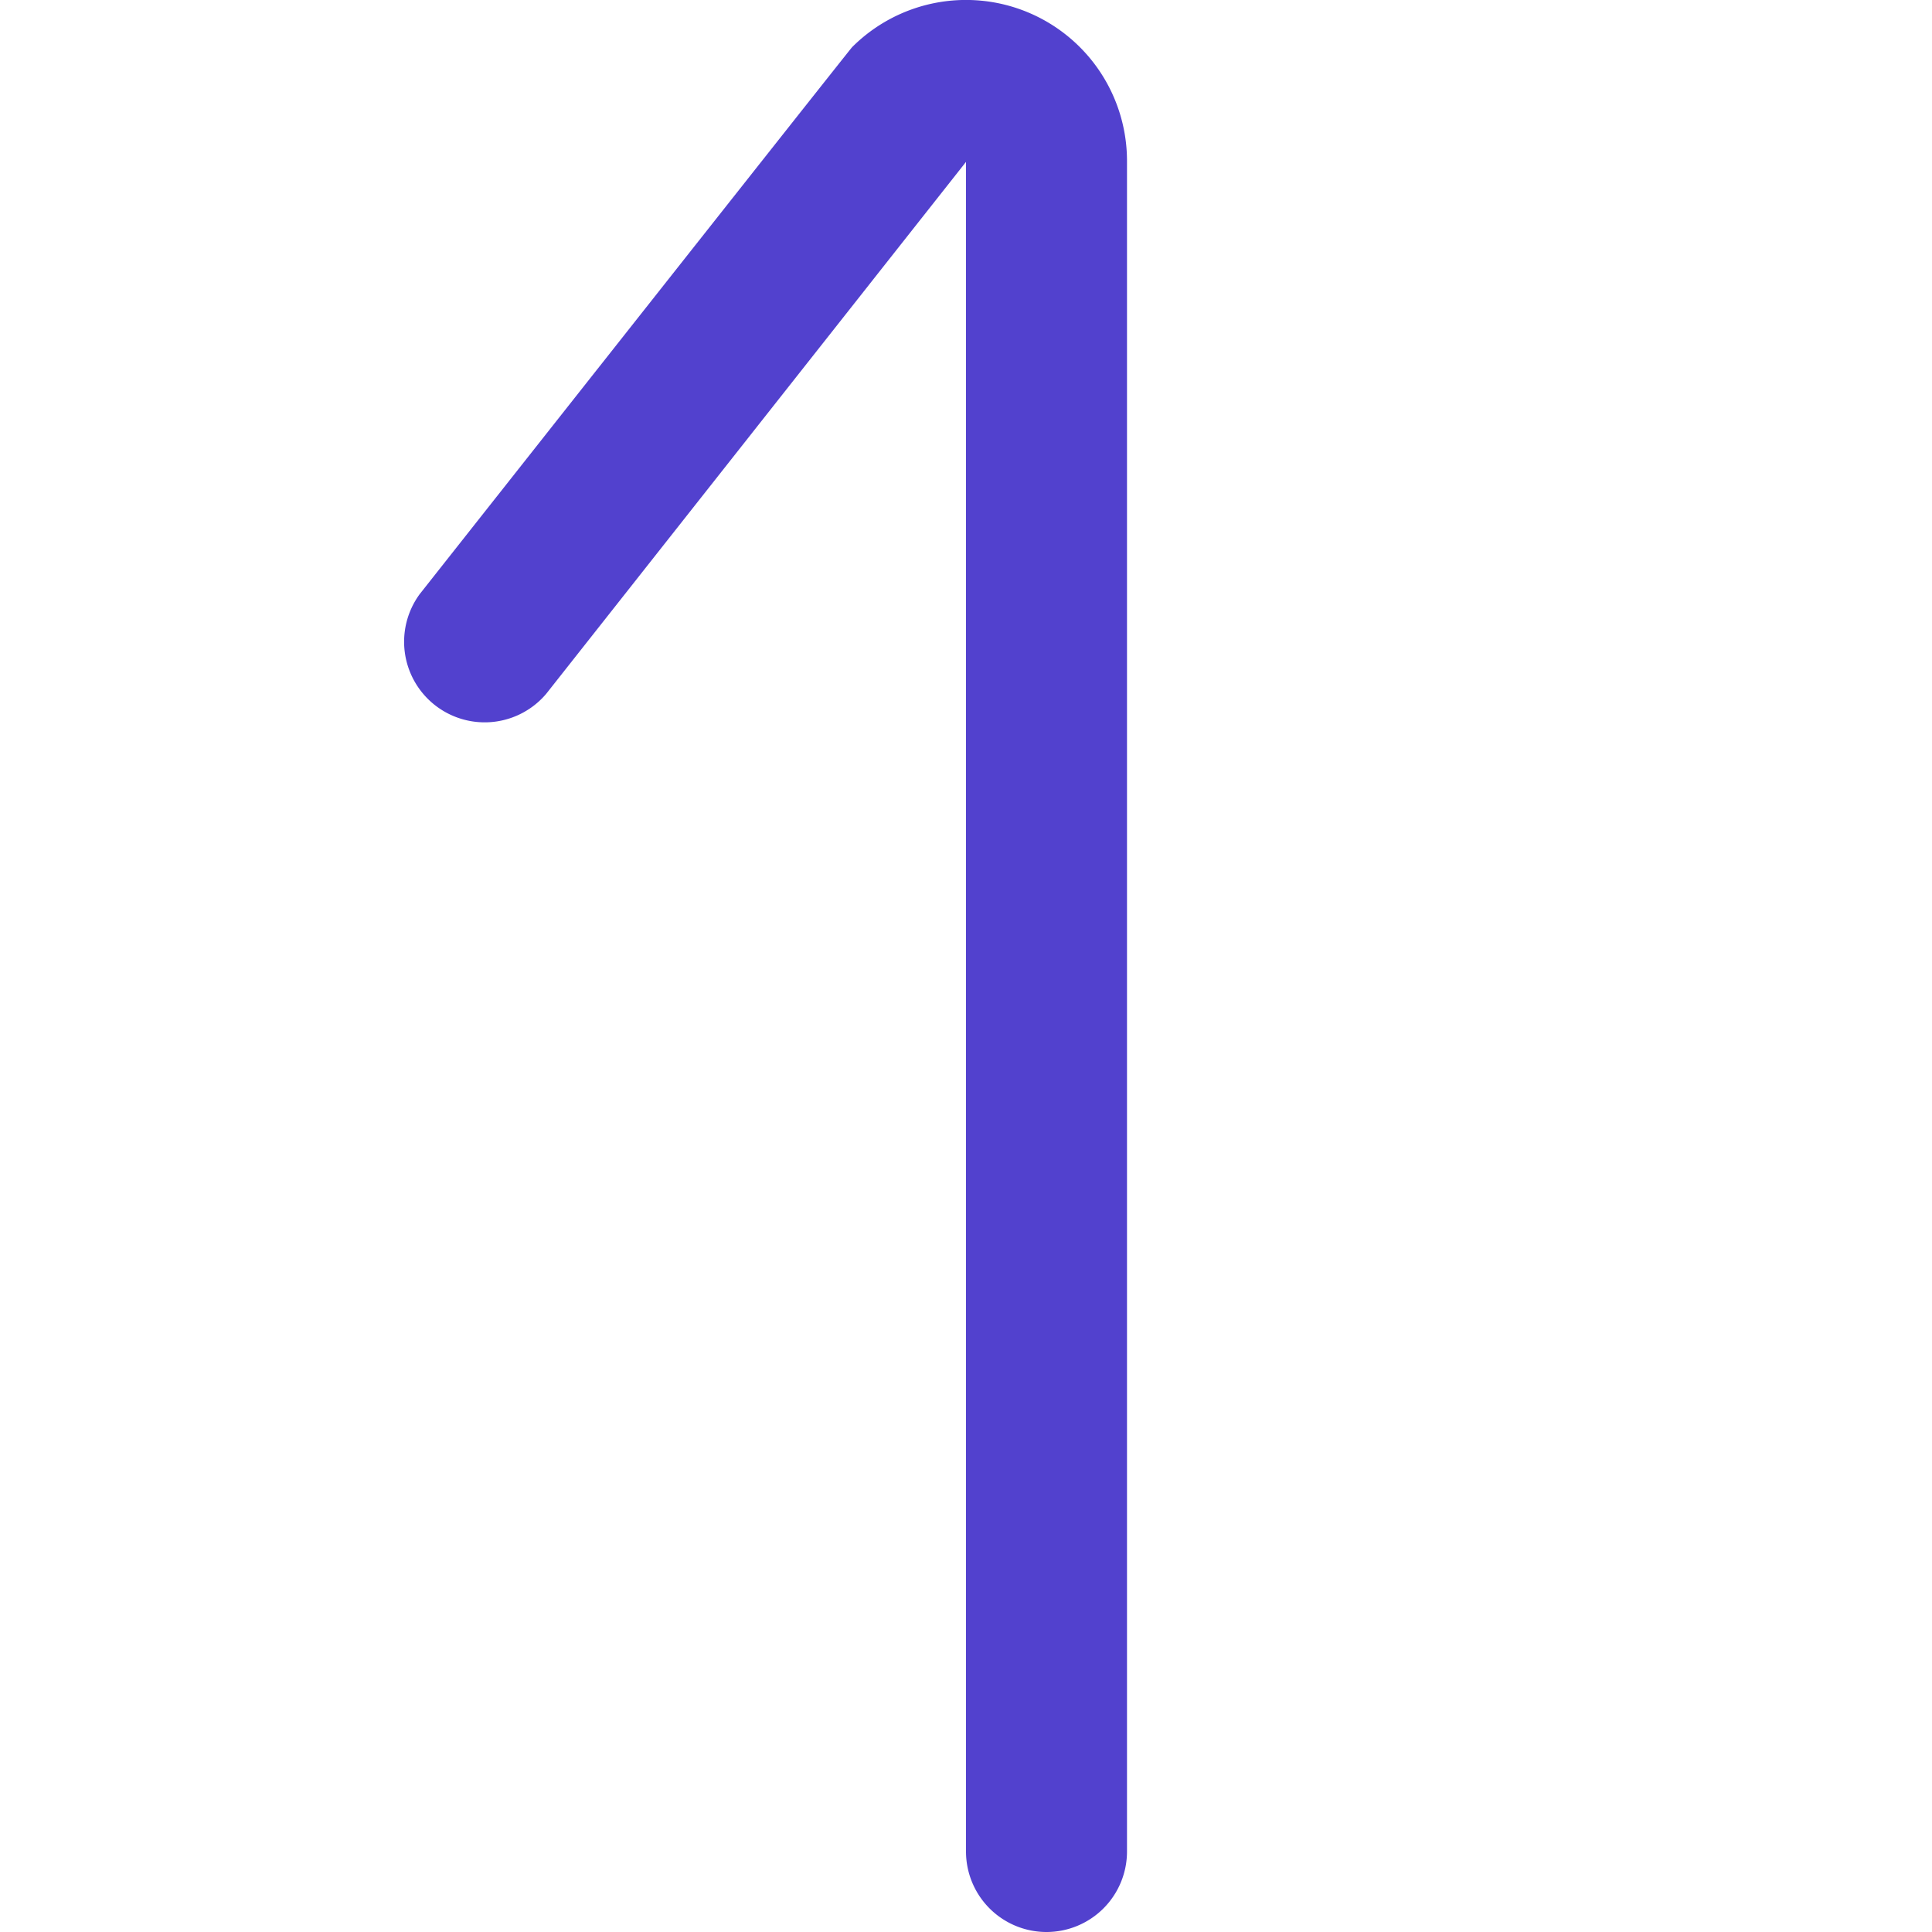
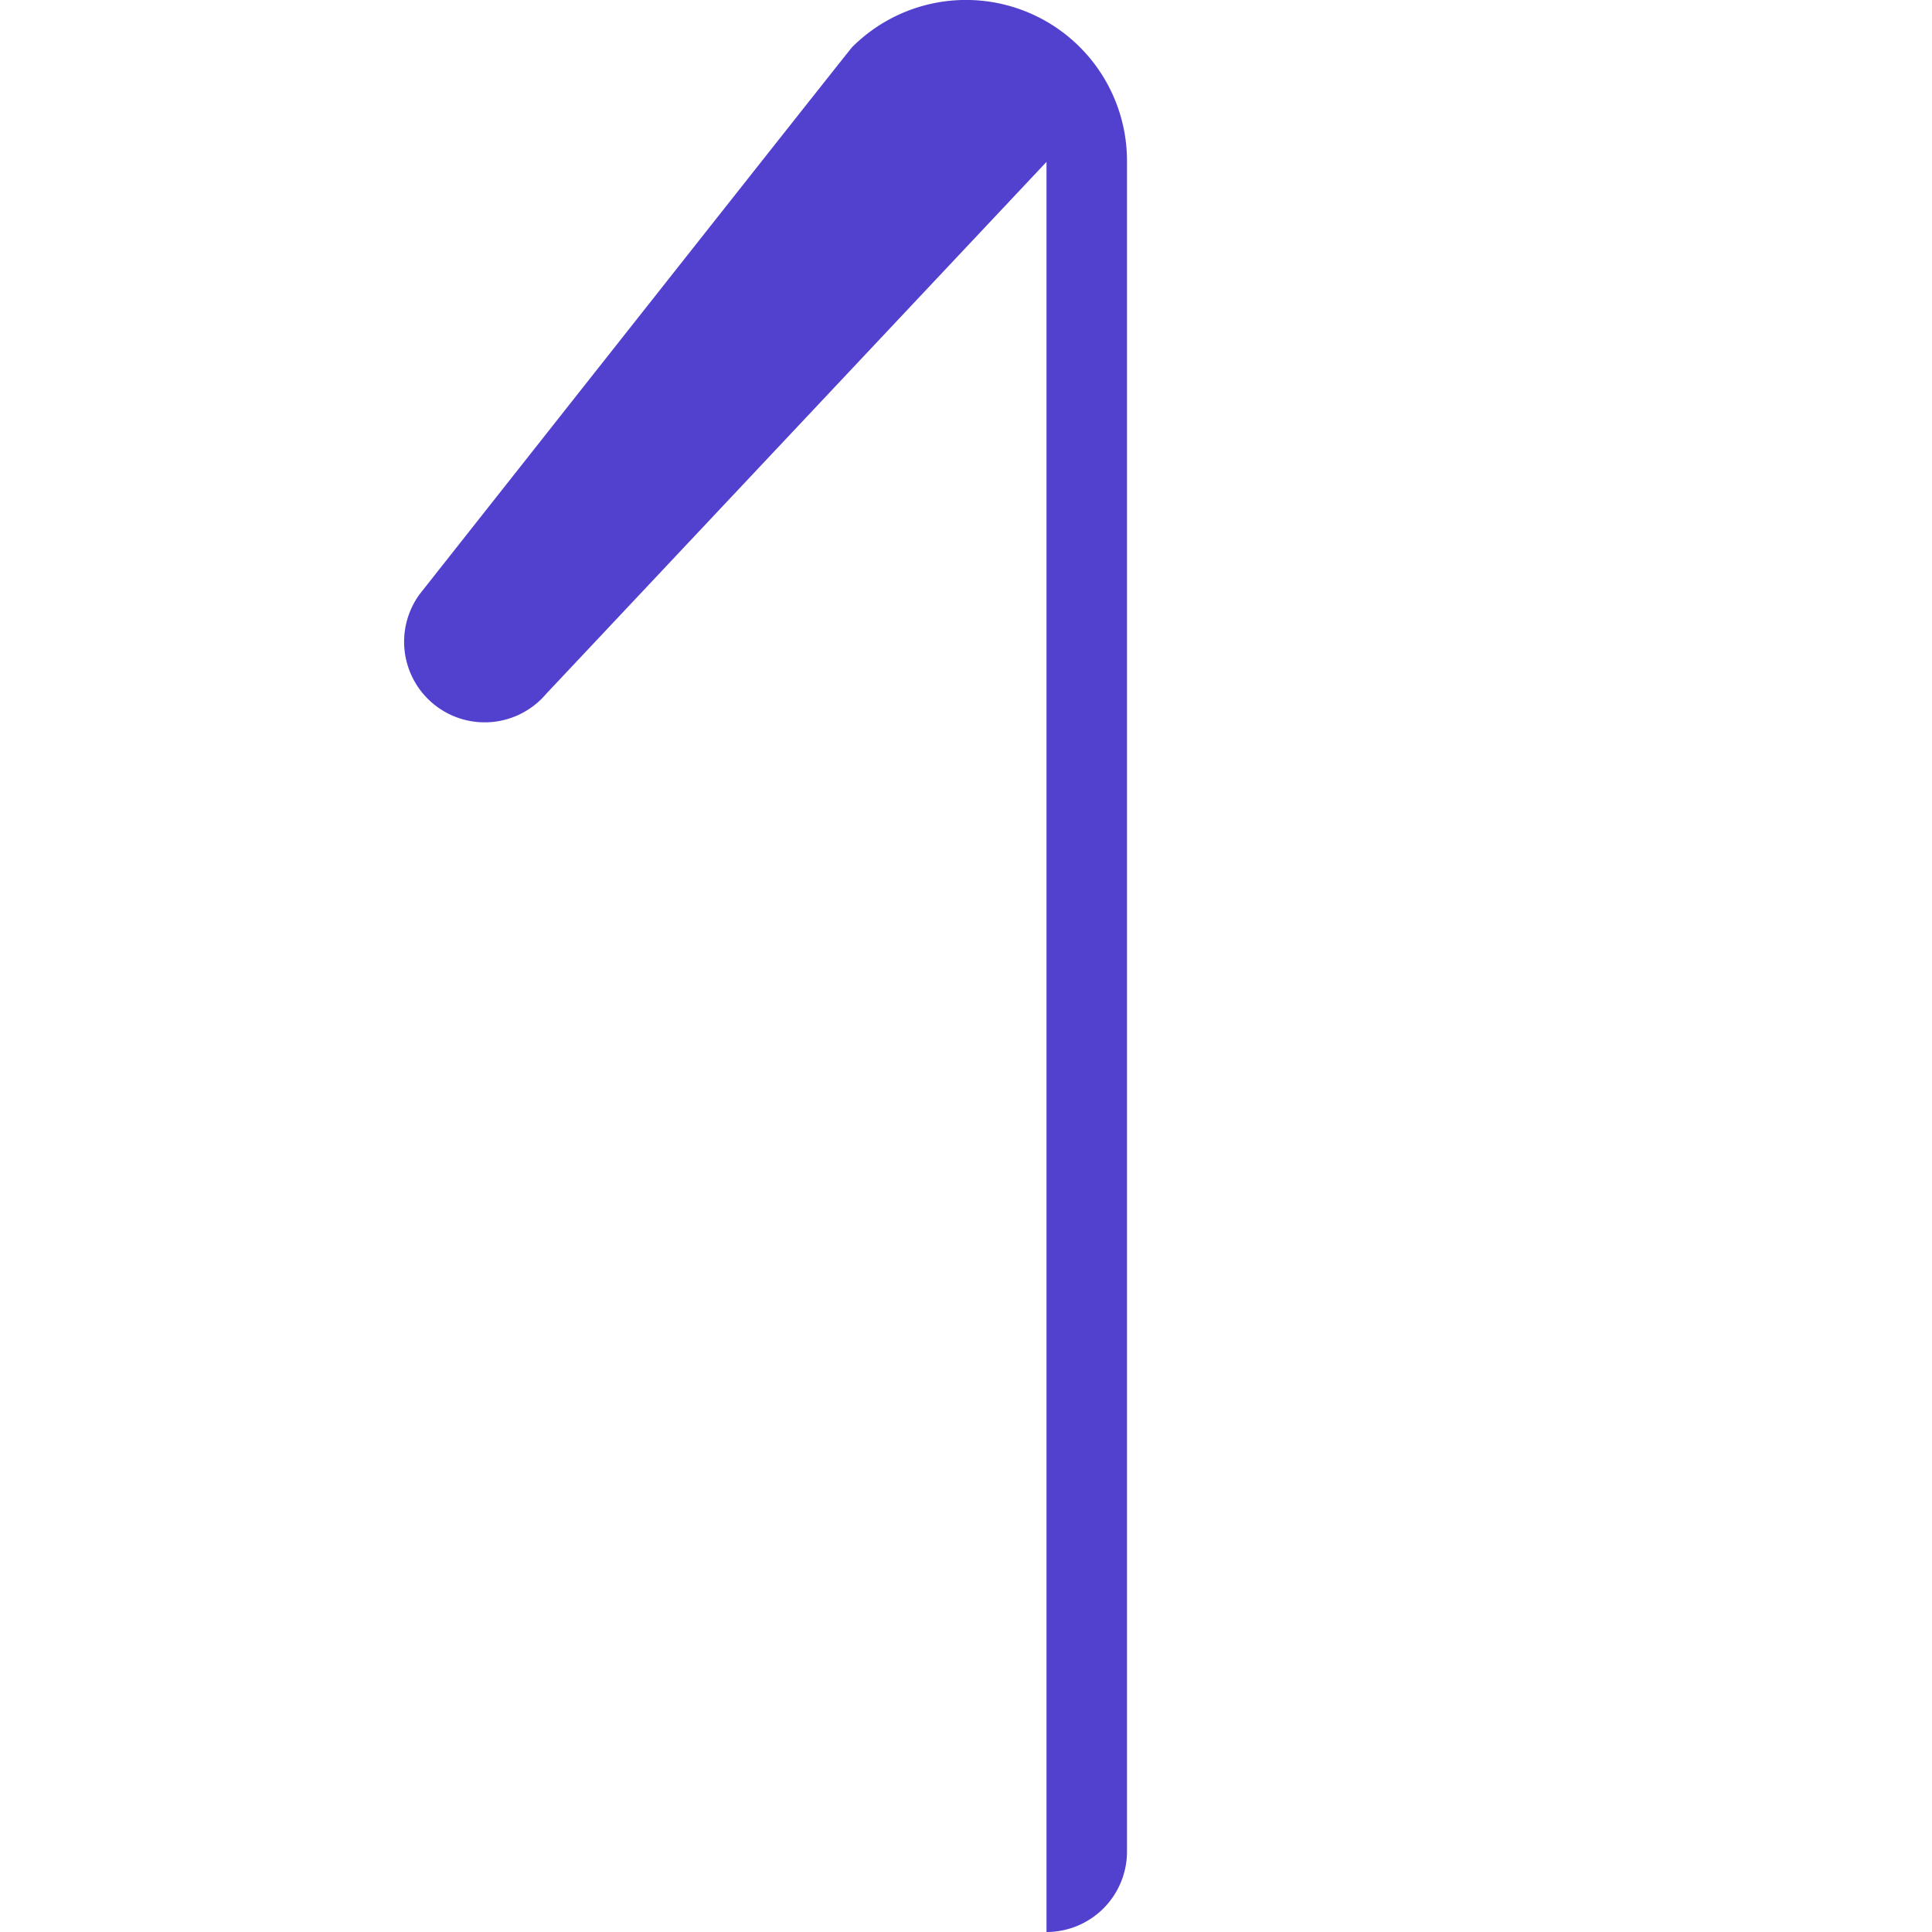
<svg xmlns="http://www.w3.org/2000/svg" version="1.1" width="512" height="512" x="0" y="0" viewBox="0 0 24 24" style="enable-background:new 0 0 512 512" xml:space="preserve" class="">
  <g>
-     <path d="M13 24a1 1 0 0 1-1-1V2.011L6.785 8.619A1.001 1.001 0 0 1 5.214 7.38S10.557.613 10.585.586A2 2 0 0 1 14 2v21a1 1 0 0 1-1 1Z" fill="#5241ce" opacity="1" data-original="#000000" class="" />
+     <path d="M13 24V2.011L6.785 8.619A1.001 1.001 0 0 1 5.214 7.38S10.557.613 10.585.586A2 2 0 0 1 14 2v21a1 1 0 0 1-1 1Z" fill="#5241ce" opacity="1" data-original="#000000" class="" />
  </g>
</svg>